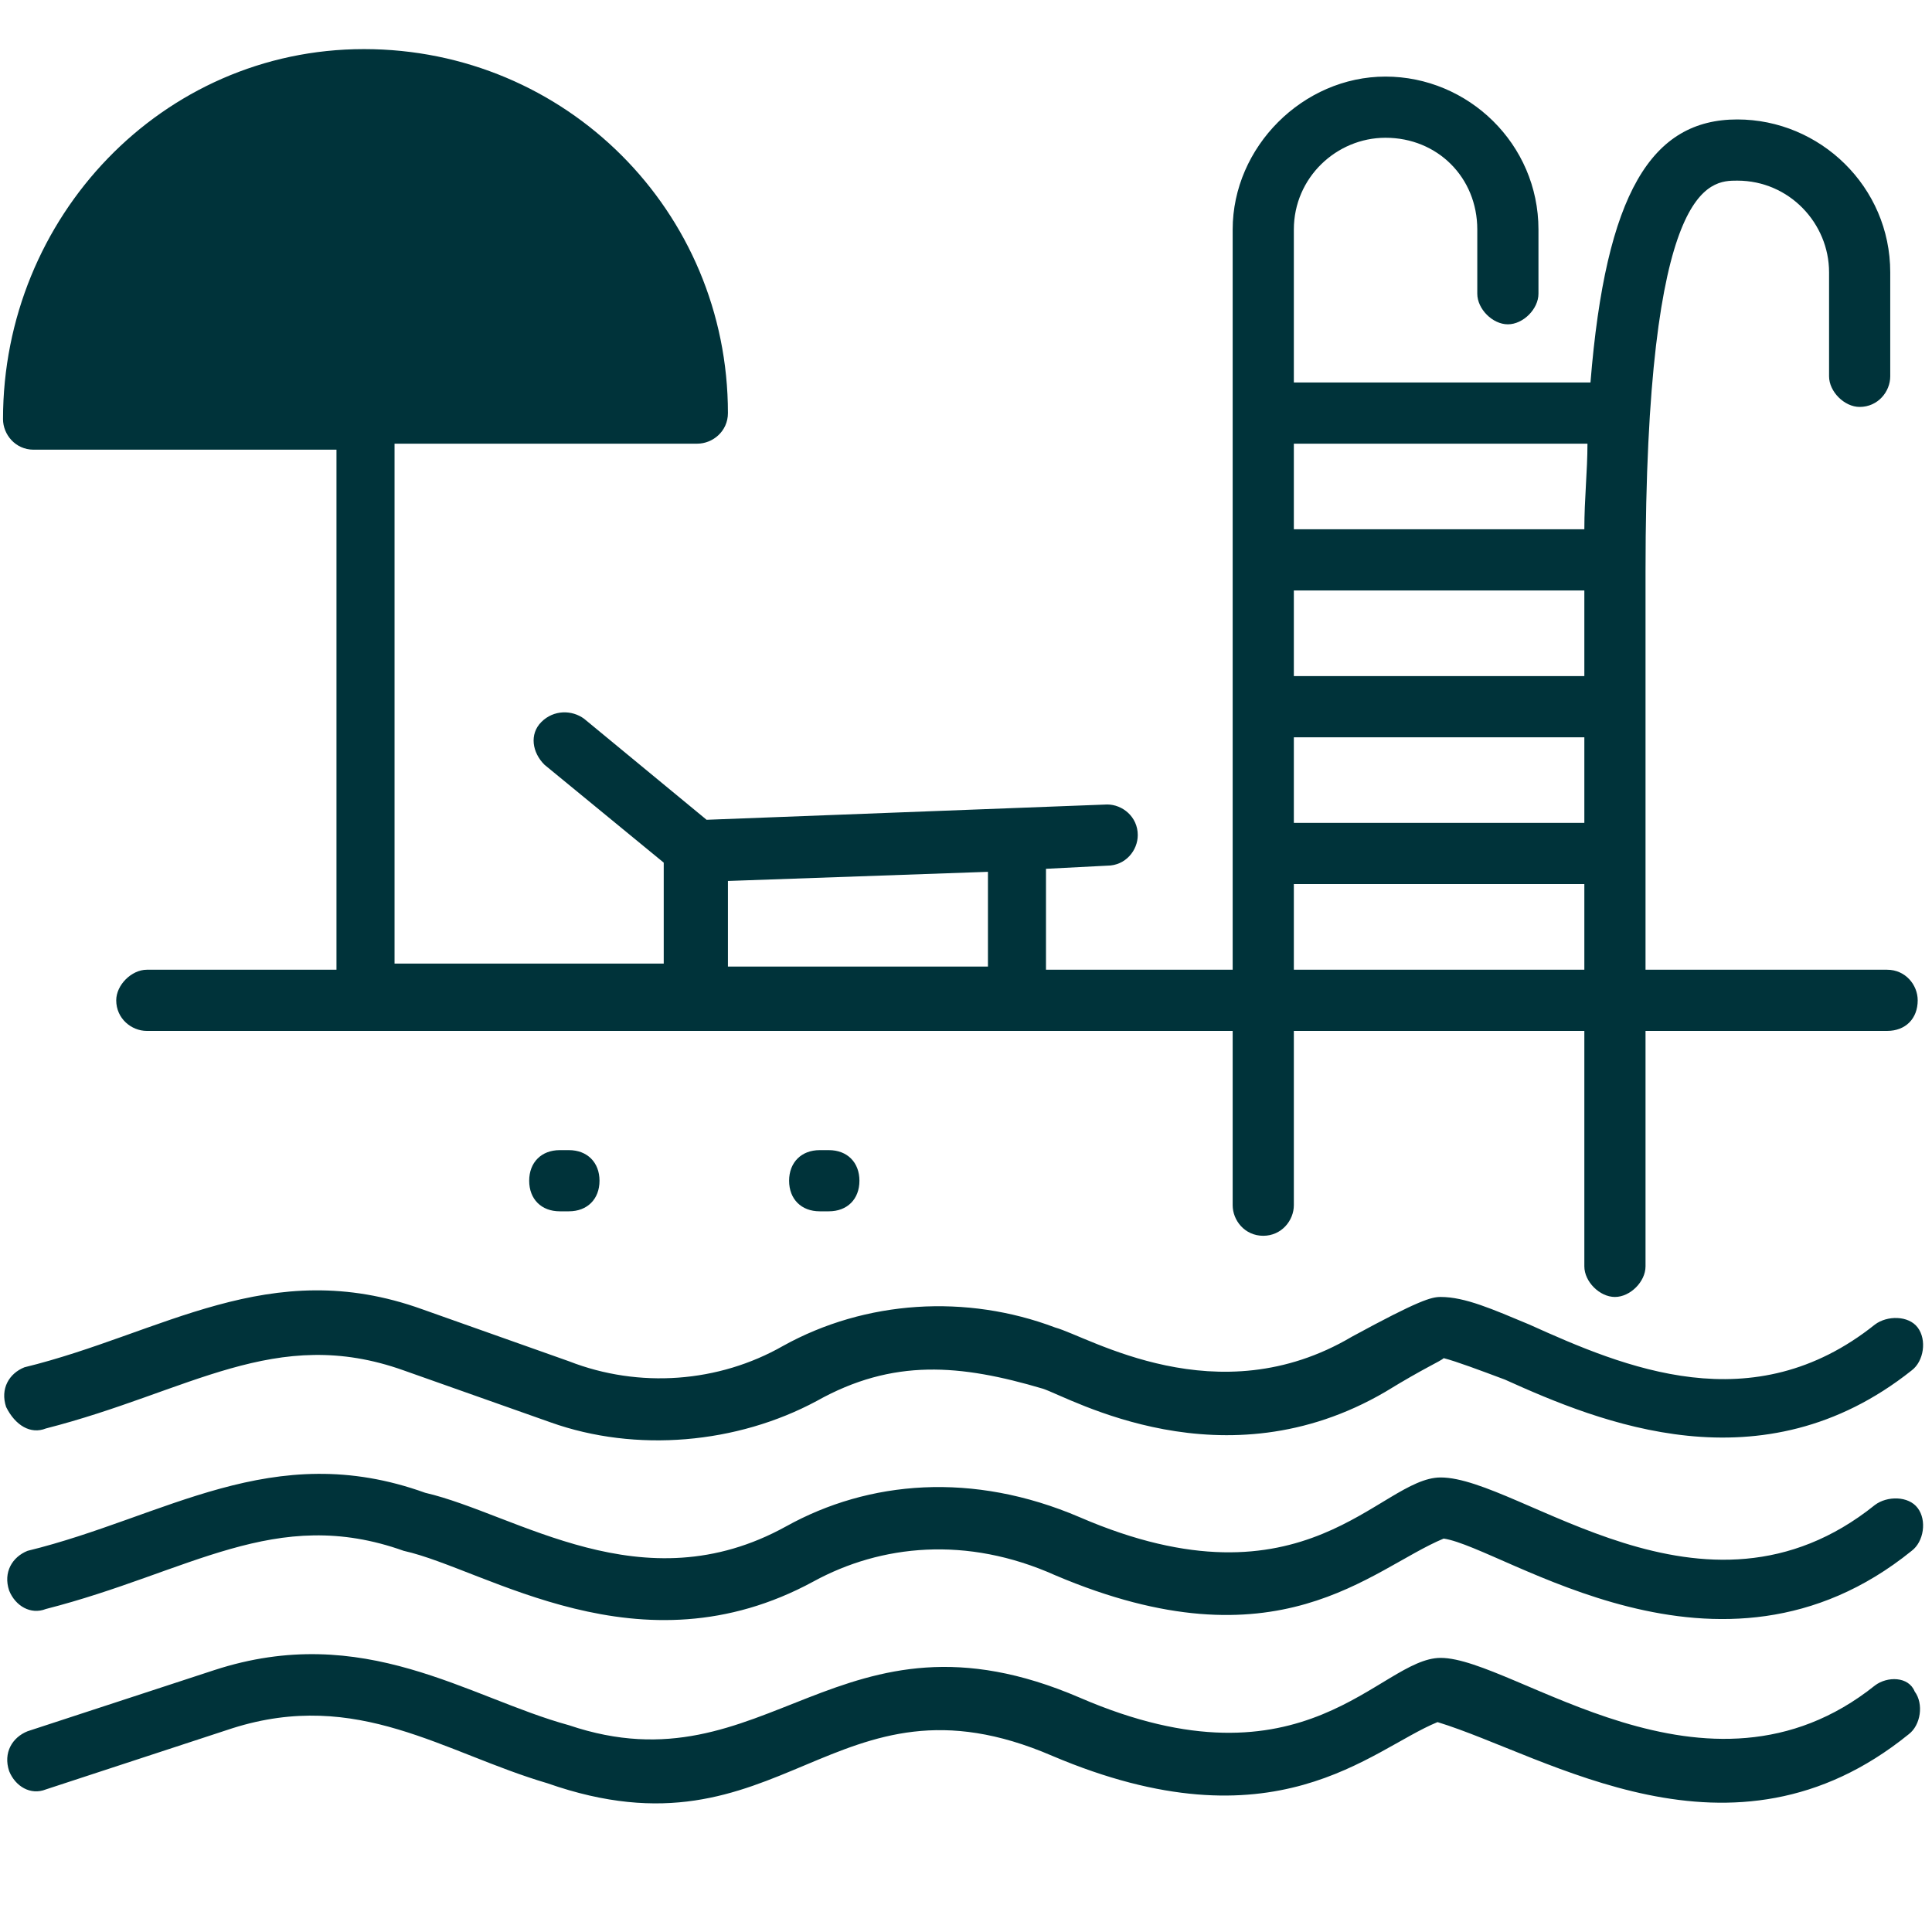
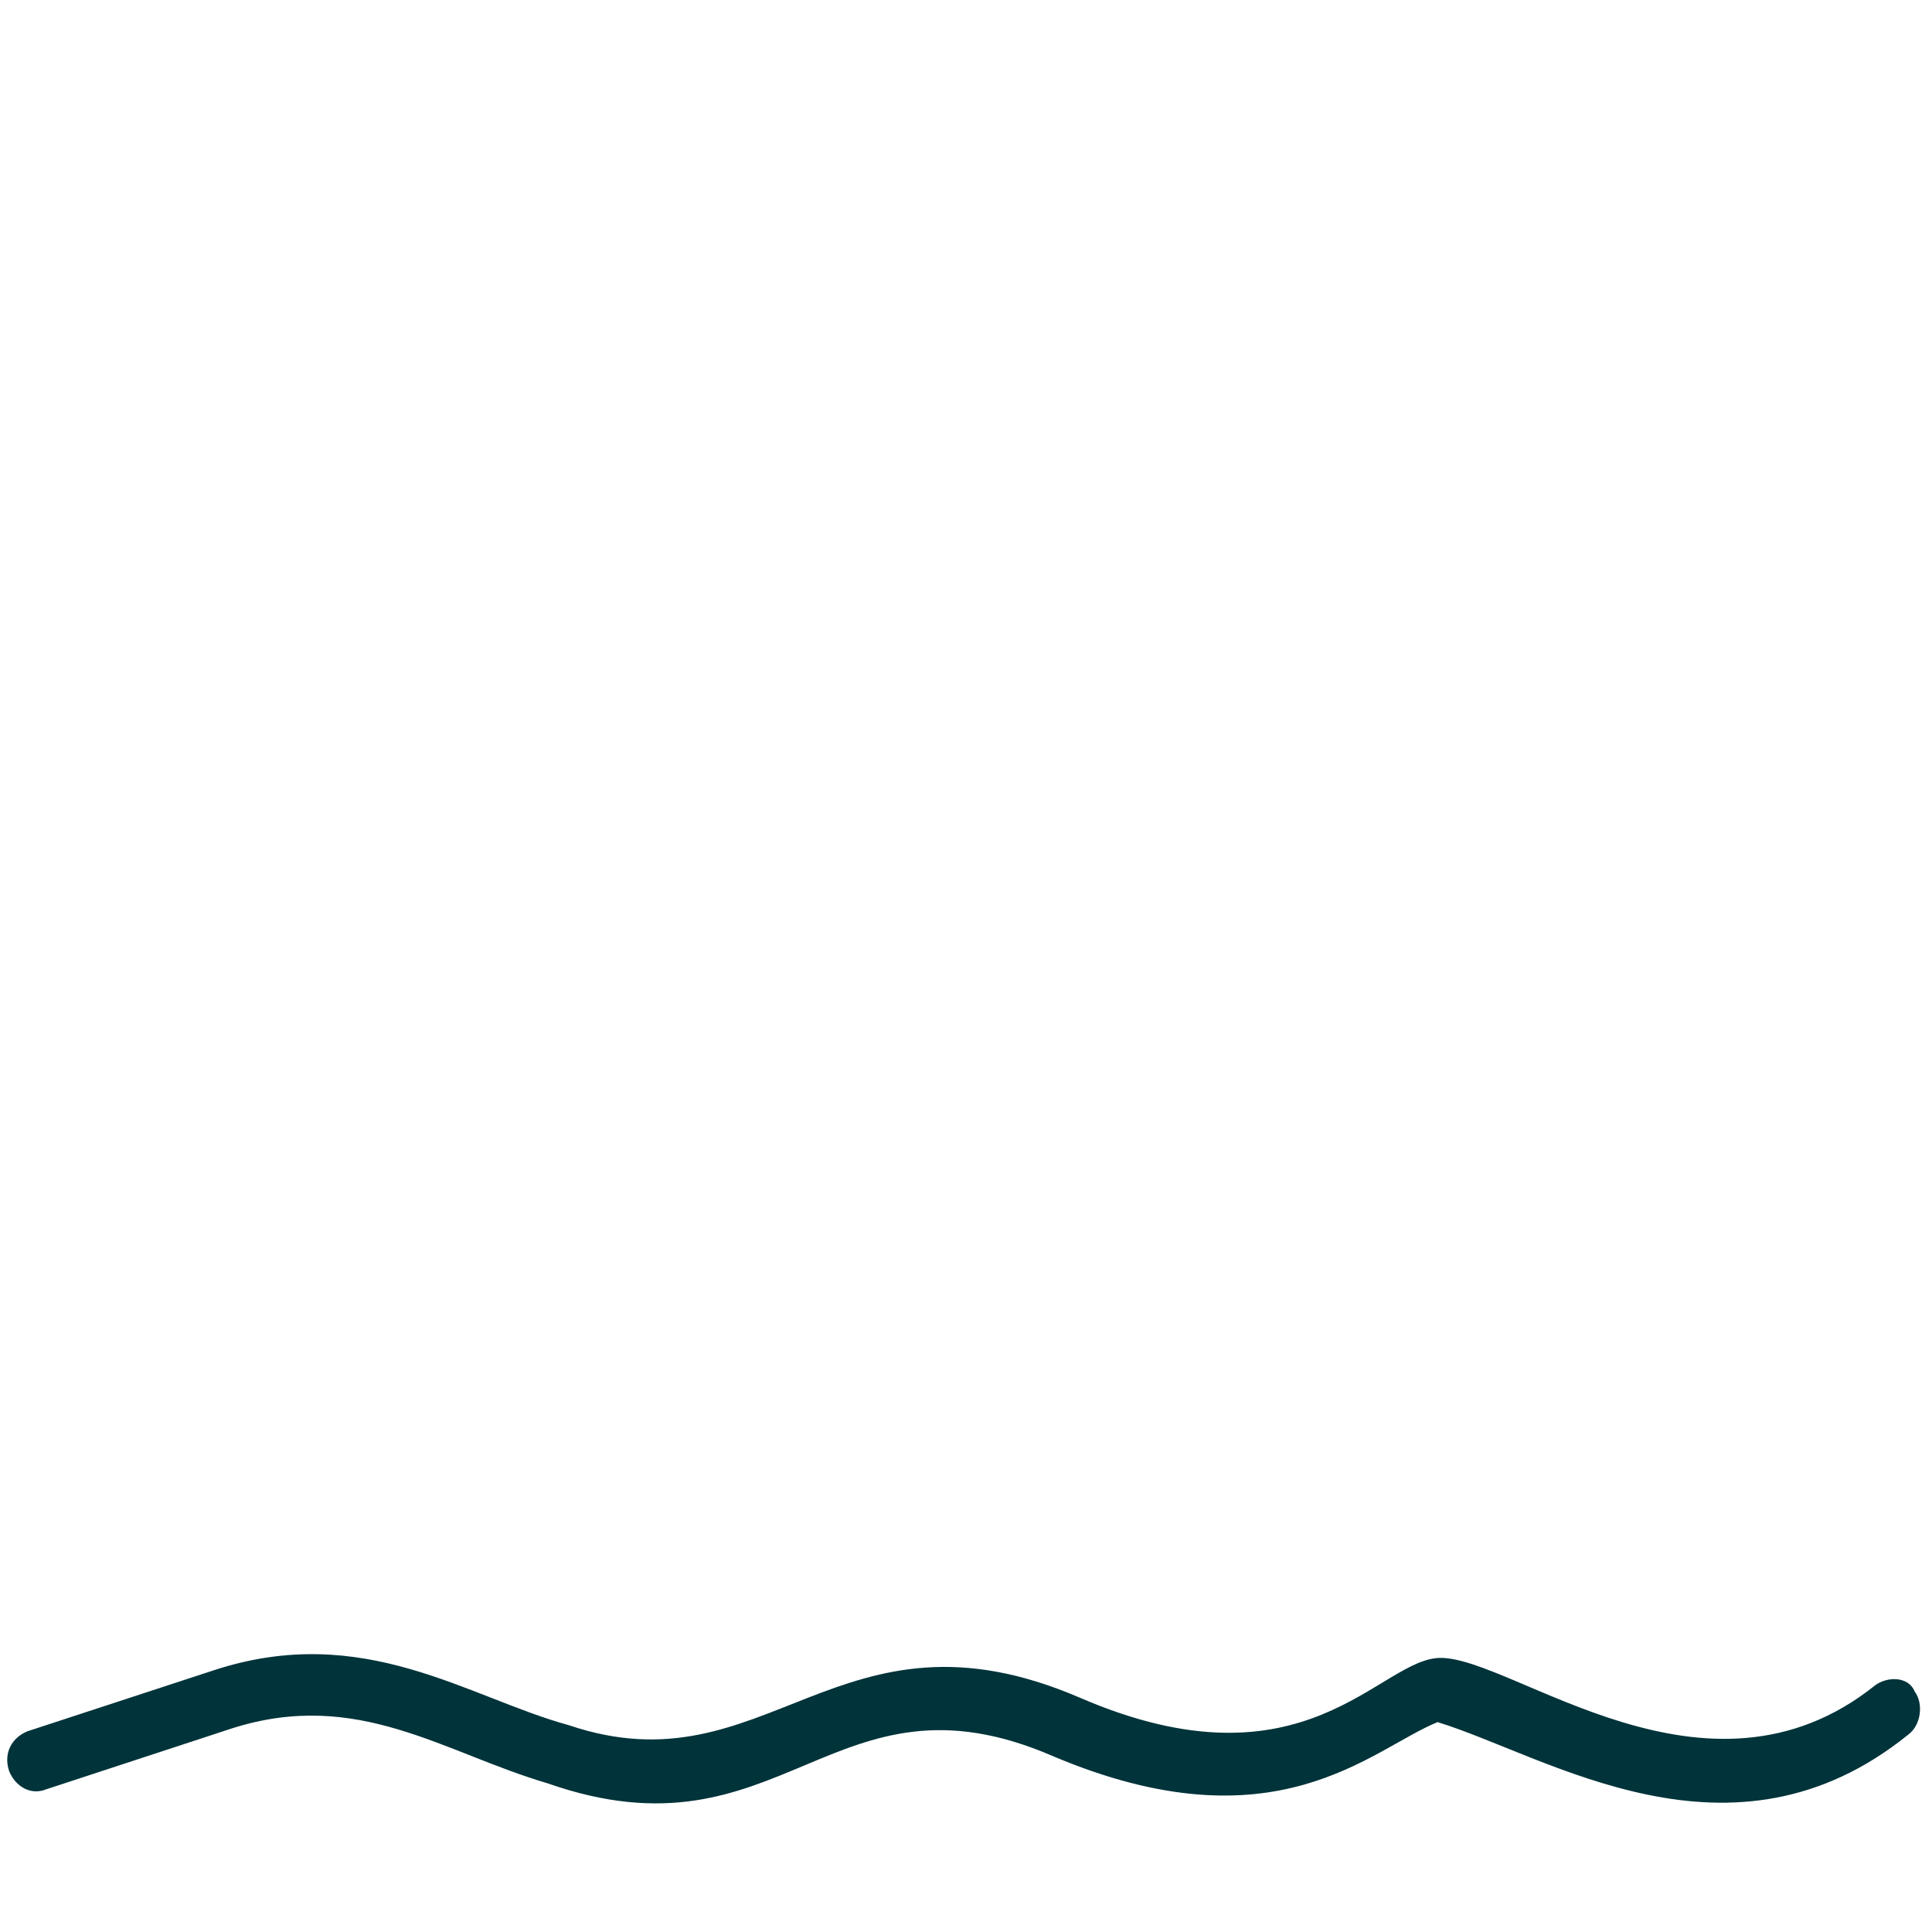
<svg xmlns="http://www.w3.org/2000/svg" width="100" zoomAndPan="magnify" viewBox="0 0 75 75" height="100" preserveAspectRatio="xMidYMid meet">
  <defs>
    <clipPath id="1ba837cada">
      <path d="M 0 1.781 L 75 1.781 L 75 51 L 0 51 Z M 0 1.781 " />
    </clipPath>
  </defs>
  <g id="f949772736">
    <g clip-rule="nonzero" clip-path="url(#1ba837cada)">
-       <path style=" stroke:none;fill-rule:nonzero;fill:#00333a;fill-opacity:1;" d="M 1.305 17.457 L 13.062 17.457 L 13.062 37.645 L 5.699 37.645 C 5.105 37.645 4.512 38.238 4.512 38.832 C 4.512 39.543 5.105 40.02 5.699 40.02 L 47.852 40.02 L 47.852 46.785 C 47.852 47.379 48.324 47.973 49.039 47.973 C 49.75 47.973 50.227 47.379 50.227 46.785 L 50.227 40.02 L 61.504 40.02 L 61.504 49.16 C 61.504 49.754 62.098 50.348 62.691 50.348 C 63.285 50.348 63.879 49.754 63.879 49.16 L 63.879 40.02 L 73.258 40.02 C 73.973 40.02 74.445 39.543 74.445 38.832 C 74.445 38.238 73.973 37.645 73.258 37.645 L 63.879 37.645 L 63.879 22.207 C 63.879 7.012 66.371 7.012 67.441 7.012 C 69.461 7.012 71.004 8.672 71.004 10.57 L 71.004 14.609 C 71.004 15.203 71.598 15.797 72.191 15.797 C 72.902 15.797 73.379 15.203 73.379 14.609 L 73.379 10.57 C 73.379 7.246 70.648 4.637 67.441 4.637 C 64.117 4.637 62.336 7.484 61.742 14.848 L 50.227 14.848 L 50.227 8.91 C 50.227 6.891 51.887 5.348 53.785 5.348 C 55.805 5.348 57.348 6.891 57.348 8.91 L 57.348 11.402 C 57.348 11.996 57.941 12.59 58.535 12.59 C 59.129 12.59 59.723 11.996 59.723 11.402 L 59.723 8.91 C 59.723 5.586 56.992 2.973 53.785 2.973 C 50.582 2.973 47.852 5.703 47.852 8.91 L 47.852 37.645 L 40.605 37.645 L 40.605 33.727 L 42.98 33.605 C 43.695 33.605 44.168 33.012 44.168 32.418 C 44.168 31.707 43.574 31.23 42.98 31.23 L 27.43 31.824 L 22.68 27.906 C 22.203 27.551 21.492 27.551 21.016 28.027 C 20.543 28.5 20.66 29.215 21.137 29.688 L 25.766 33.488 L 25.766 37.406 L 15.316 37.406 L 15.316 17.223 L 27.07 17.223 C 27.664 17.223 28.258 16.746 28.258 16.035 C 28.258 8.199 21.965 1.906 14.129 1.906 C 6.293 1.906 0.117 8.434 0.117 16.27 C 0.117 16.863 0.594 17.457 1.305 17.457 Z M 50.227 17.223 L 61.625 17.223 C 61.625 18.289 61.504 19.359 61.504 20.547 L 50.227 20.547 Z M 50.227 22.922 L 61.504 22.922 L 61.504 26.246 L 50.227 26.246 Z M 50.227 28.621 L 61.504 28.621 L 61.504 31.945 L 50.227 31.945 Z M 50.227 34.32 L 61.504 34.32 L 61.504 37.645 L 50.227 37.645 Z M 28.258 34.199 L 38.352 33.844 L 38.352 37.523 L 28.258 37.523 Z M 28.258 34.199 " />
-     </g>
-     <path style=" stroke:none;fill-rule:nonzero;fill:#00333a;fill-opacity:1;" d="M 72.785 51.418 C 68.035 55.215 63.047 53.078 59.367 51.418 C 57.941 50.824 56.875 50.348 55.926 50.348 C 55.566 50.348 55.094 50.469 52.48 51.891 C 47.258 54.98 42.27 51.891 40.965 51.535 C 37.52 50.23 33.602 50.469 30.395 52.25 C 27.902 53.672 24.816 53.91 22.086 52.844 L 16.387 50.824 C 10.449 48.688 6.293 51.773 0.949 53.078 C 0.355 53.316 0 53.91 0.238 54.621 C 0.594 55.336 1.188 55.691 1.781 55.453 C 7.363 54.027 10.688 51.418 15.672 53.199 L 21.371 55.215 C 24.695 56.402 28.613 56.047 31.703 54.387 C 34.672 52.723 37.281 52.961 40.488 53.91 C 41.559 54.266 47.492 57.711 53.785 54.027 C 55.332 53.078 55.926 52.844 56.043 52.723 C 56.52 52.844 57.469 53.199 58.418 53.555 C 62.098 55.215 68.391 57.828 74.211 53.199 C 74.684 52.844 74.805 52.012 74.445 51.535 C 74.09 51.062 73.258 51.062 72.785 51.418 Z M 72.785 51.418 " />
-     <path style=" stroke:none;fill-rule:nonzero;fill:#00333a;fill-opacity:1;" d="M 72.785 58.422 C 66.137 63.766 59.012 57.355 55.926 57.355 C 53.551 57.355 50.699 62.695 41.914 58.898 C 37.758 57.117 33.723 57.473 30.516 59.254 C 24.934 62.34 20.066 58.777 16.504 57.949 C 10.566 55.809 6.41 58.898 1.07 60.203 C 0.477 60.441 0.117 61.035 0.355 61.746 C 0.594 62.34 1.188 62.695 1.781 62.461 C 7.363 61.035 10.688 58.422 15.672 60.203 C 18.879 60.914 24.816 65.07 31.582 61.391 C 34.195 59.965 37.52 59.609 40.965 61.152 C 49.633 64.836 53.191 60.914 56.043 59.727 C 58.418 60.086 66.73 66.258 74.211 60.203 C 74.684 59.848 74.805 59.016 74.445 58.543 C 74.09 58.066 73.258 58.066 72.785 58.422 Z M 72.785 58.422 " />
+       </g>
    <path style=" stroke:none;fill-rule:nonzero;fill:#00333a;fill-opacity:1;" d="M 72.785 65.43 C 66.254 70.652 58.773 64.359 55.926 64.359 C 53.551 64.359 50.699 69.703 41.914 65.902 C 32.535 61.867 29.801 69.582 22.086 66.973 C 18.168 65.902 14.129 62.934 8.312 64.836 L 1.07 67.207 C 0.477 67.445 0.117 68.039 0.355 68.754 C 0.594 69.348 1.188 69.703 1.781 69.465 L 9.023 67.09 C 13.891 65.547 17.215 68.039 21.254 69.227 C 30.395 72.434 32.297 64.477 40.844 68.16 C 49.512 71.84 53.191 67.922 55.805 66.852 C 60.078 68.16 67.203 72.906 74.09 67.328 C 74.566 66.973 74.684 66.141 74.328 65.664 C 74.09 65.07 73.258 65.07 72.785 65.43 Z M 72.785 65.43 " />
-     <path style=" stroke:none;fill-rule:nonzero;fill:#00333a;fill-opacity:1;" d="M 22.086 47.023 C 22.797 47.023 23.273 46.551 23.273 45.836 C 23.273 45.125 22.797 44.648 22.086 44.648 L 21.73 44.648 C 21.016 44.648 20.543 45.125 20.543 45.836 C 20.543 46.551 21.016 47.023 21.73 47.023 Z M 22.086 47.023 " />
-     <path style=" stroke:none;fill-rule:nonzero;fill:#00333a;fill-opacity:1;" d="M 32.176 47.023 C 32.891 47.023 33.363 46.551 33.363 45.836 C 33.363 45.125 32.891 44.648 32.176 44.648 L 31.82 44.648 C 31.109 44.648 30.633 45.125 30.633 45.836 C 30.633 46.551 31.109 47.023 31.82 47.023 Z M 32.176 47.023 " />
  </g>
</svg>